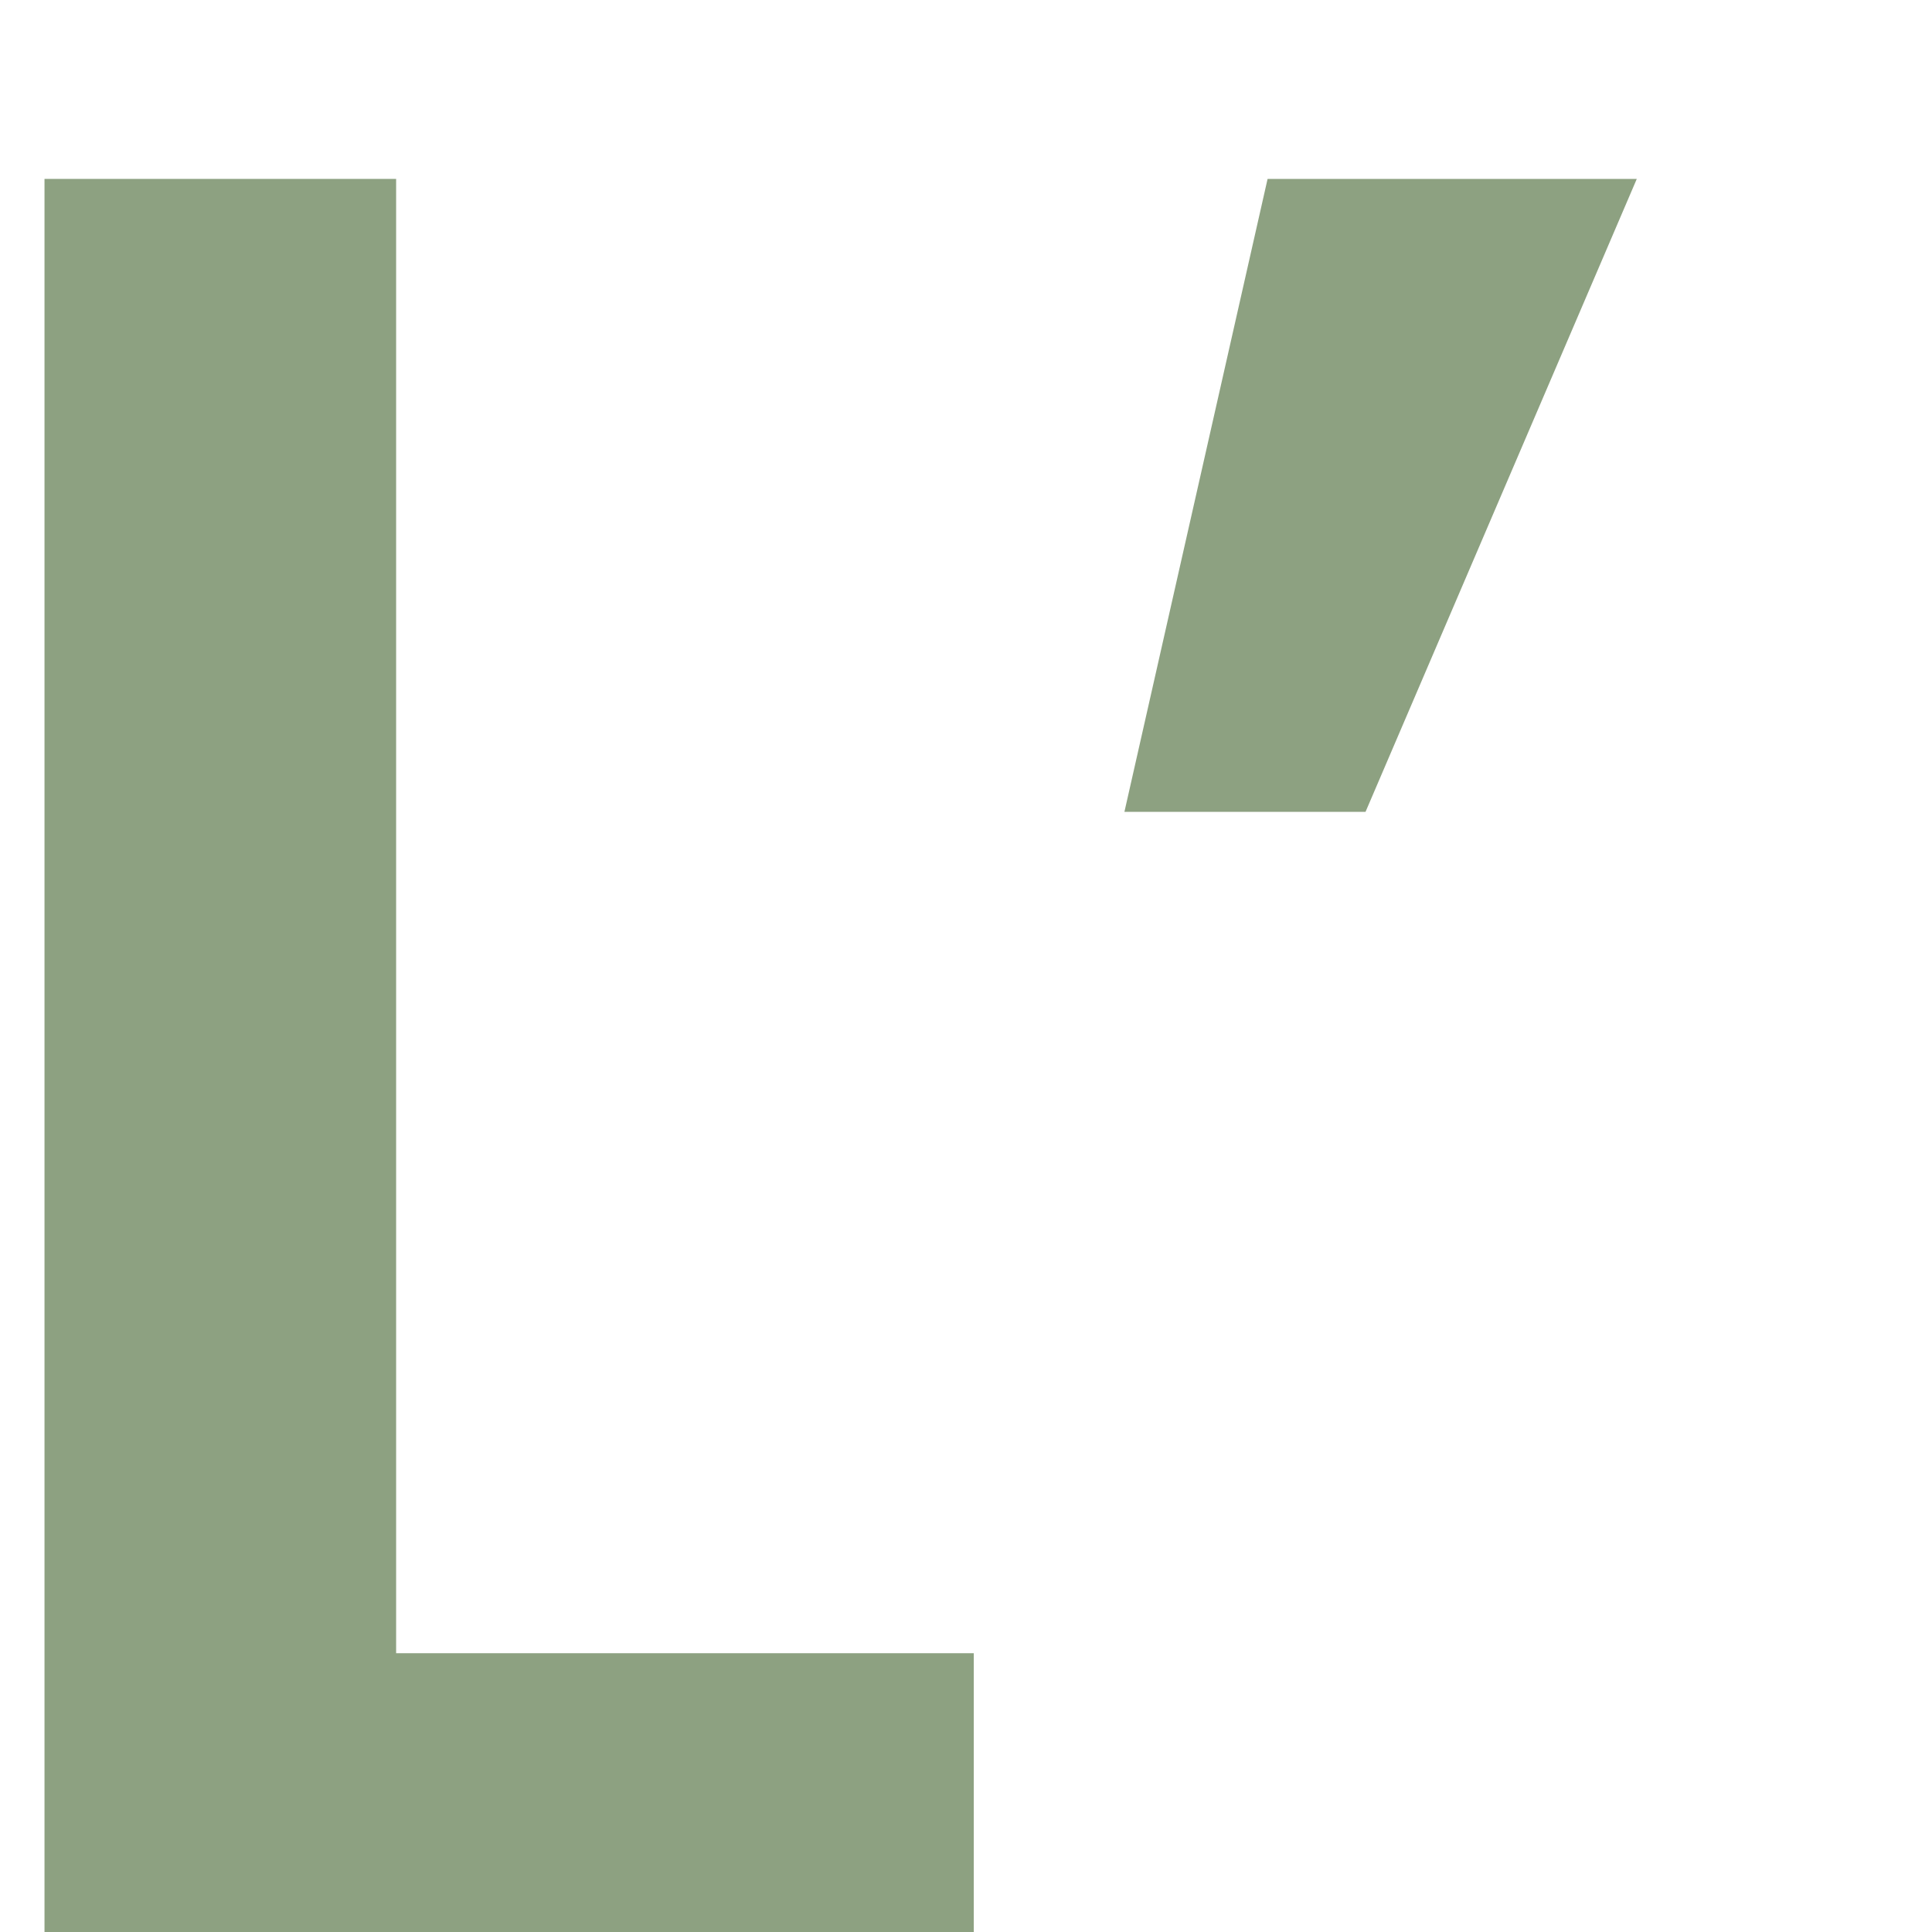
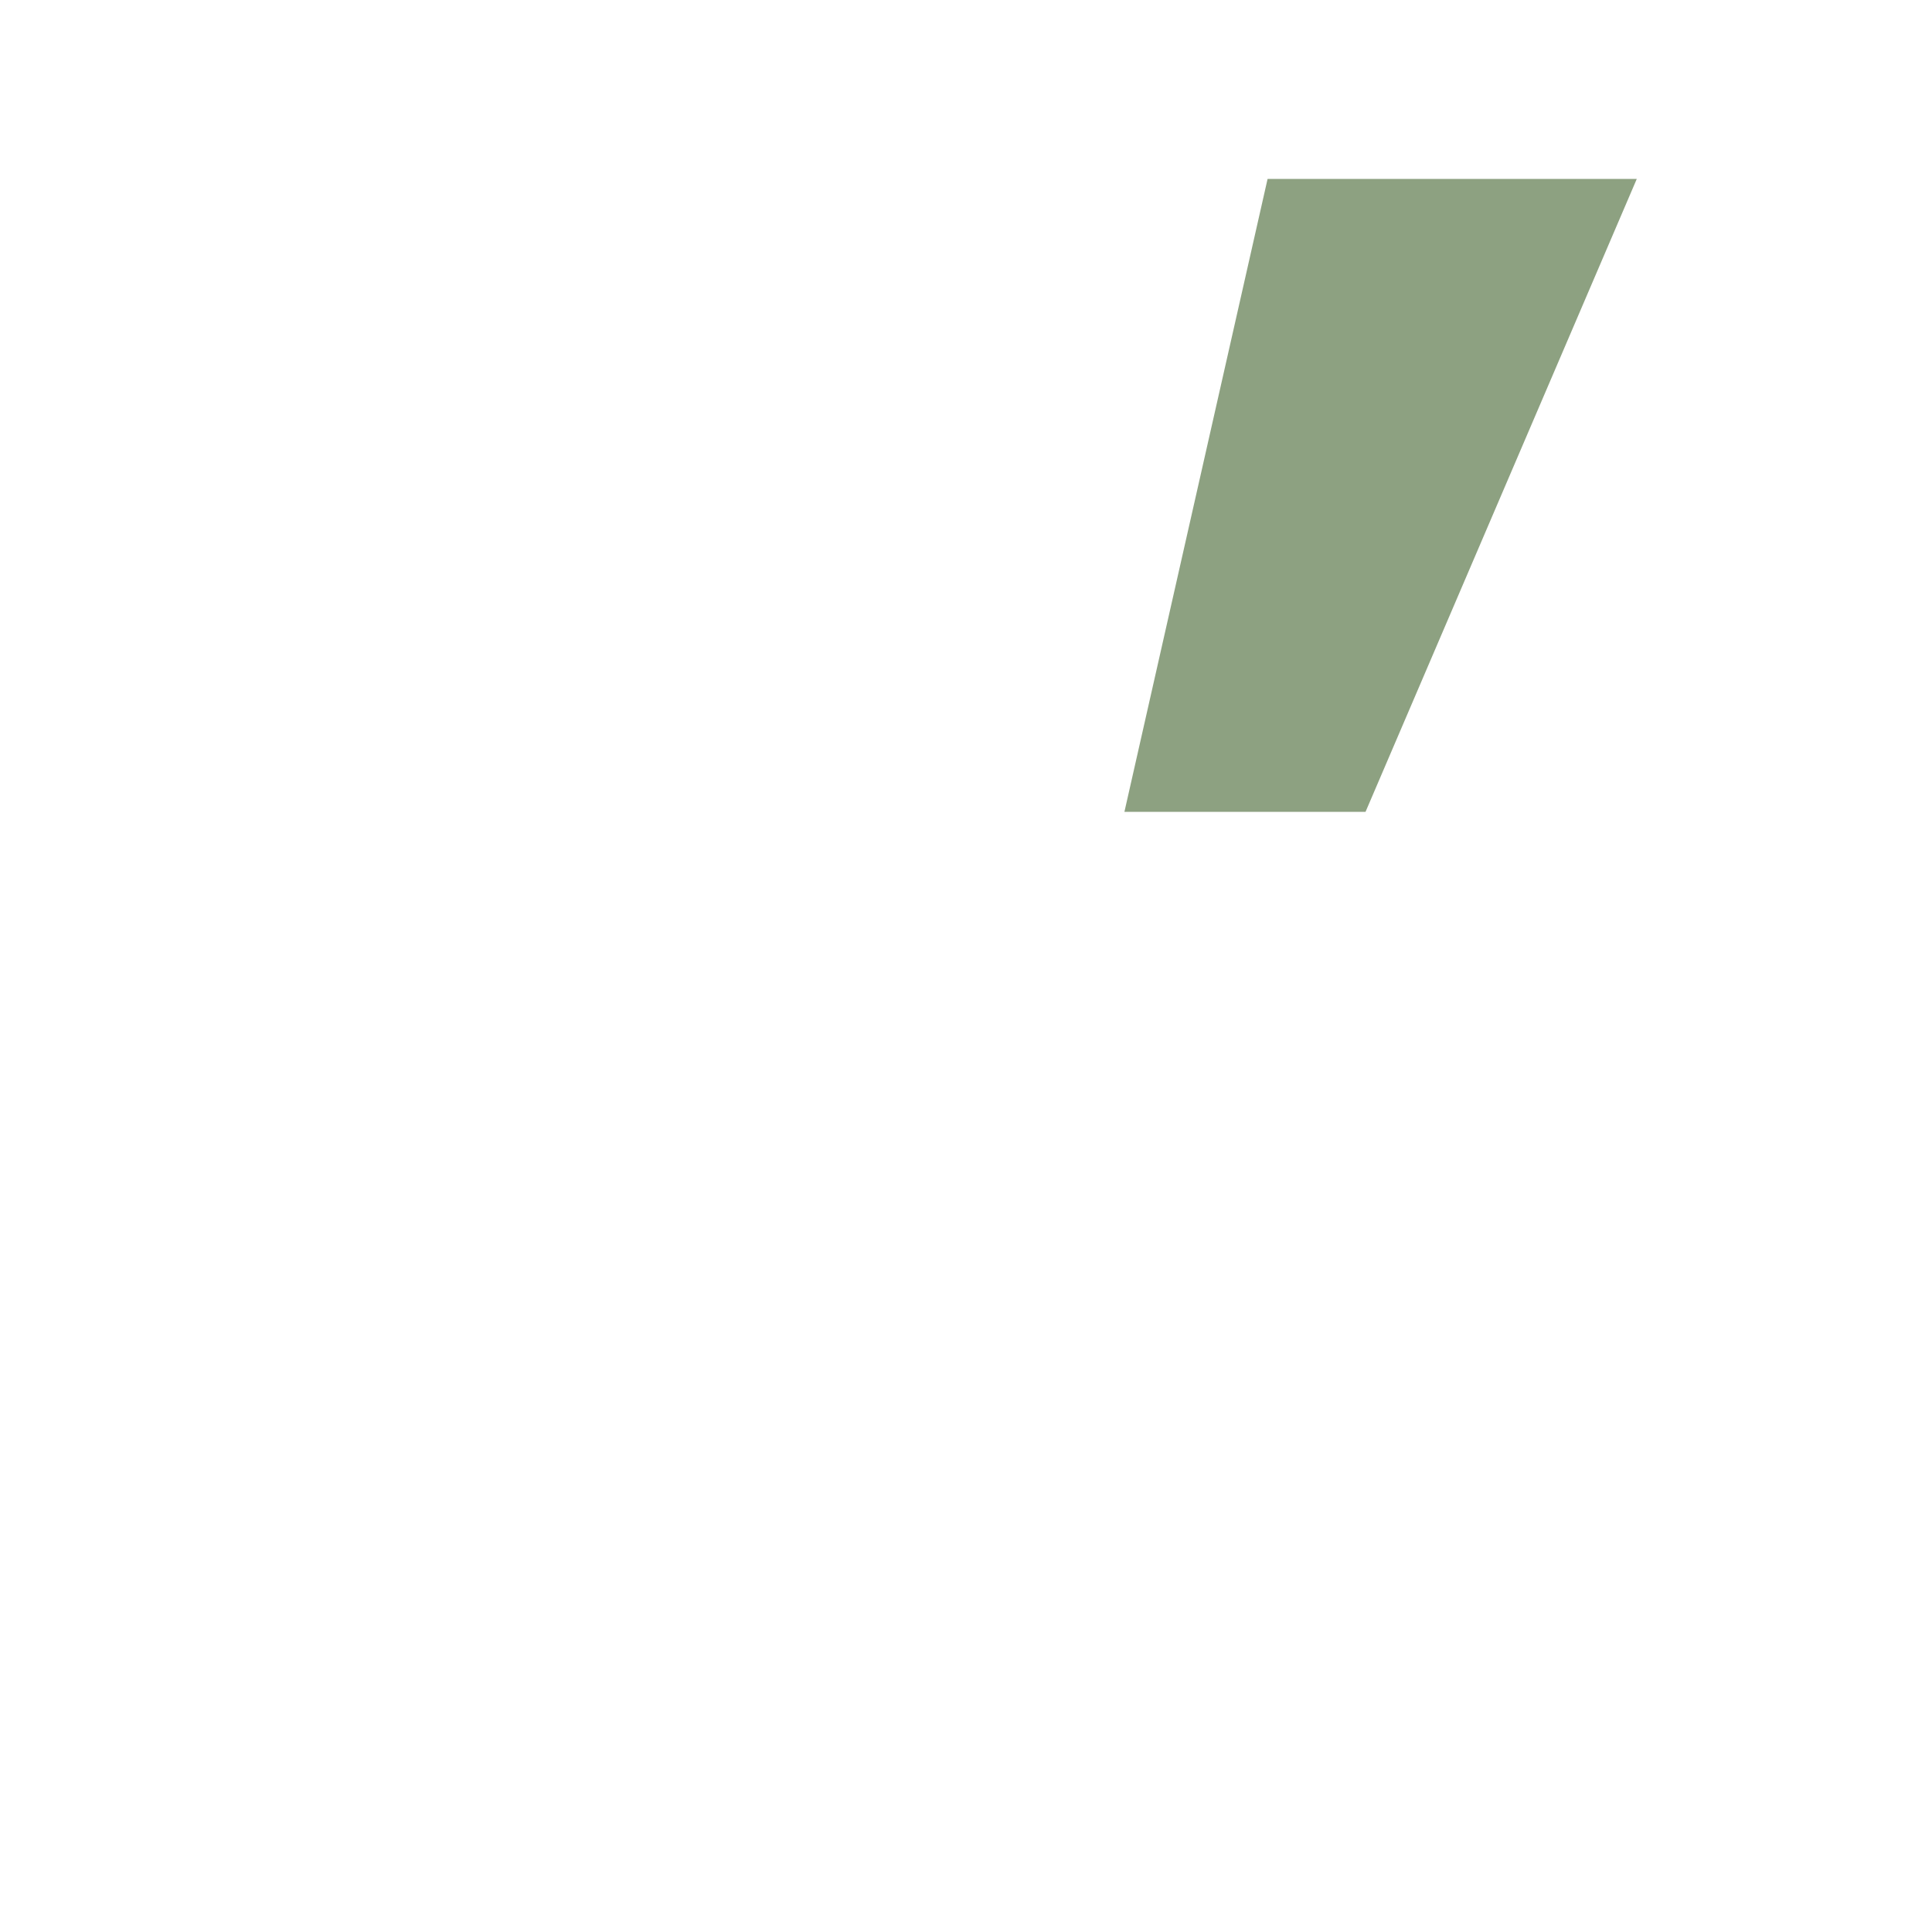
<svg xmlns="http://www.w3.org/2000/svg" width="30" height="30" viewBox="0 0 30 30" fill="none">
-   <rect width="30" height="30" fill="white" />
-   <path d="M6.151 25.671H15.121V30H0.691V2.778H6.151V25.671Z" fill="#8DA181" />
  <path d="M19.683 2.778H25.416L21.204 12.606H17.46L19.683 2.778Z" fill="#8DA181" />
</svg>